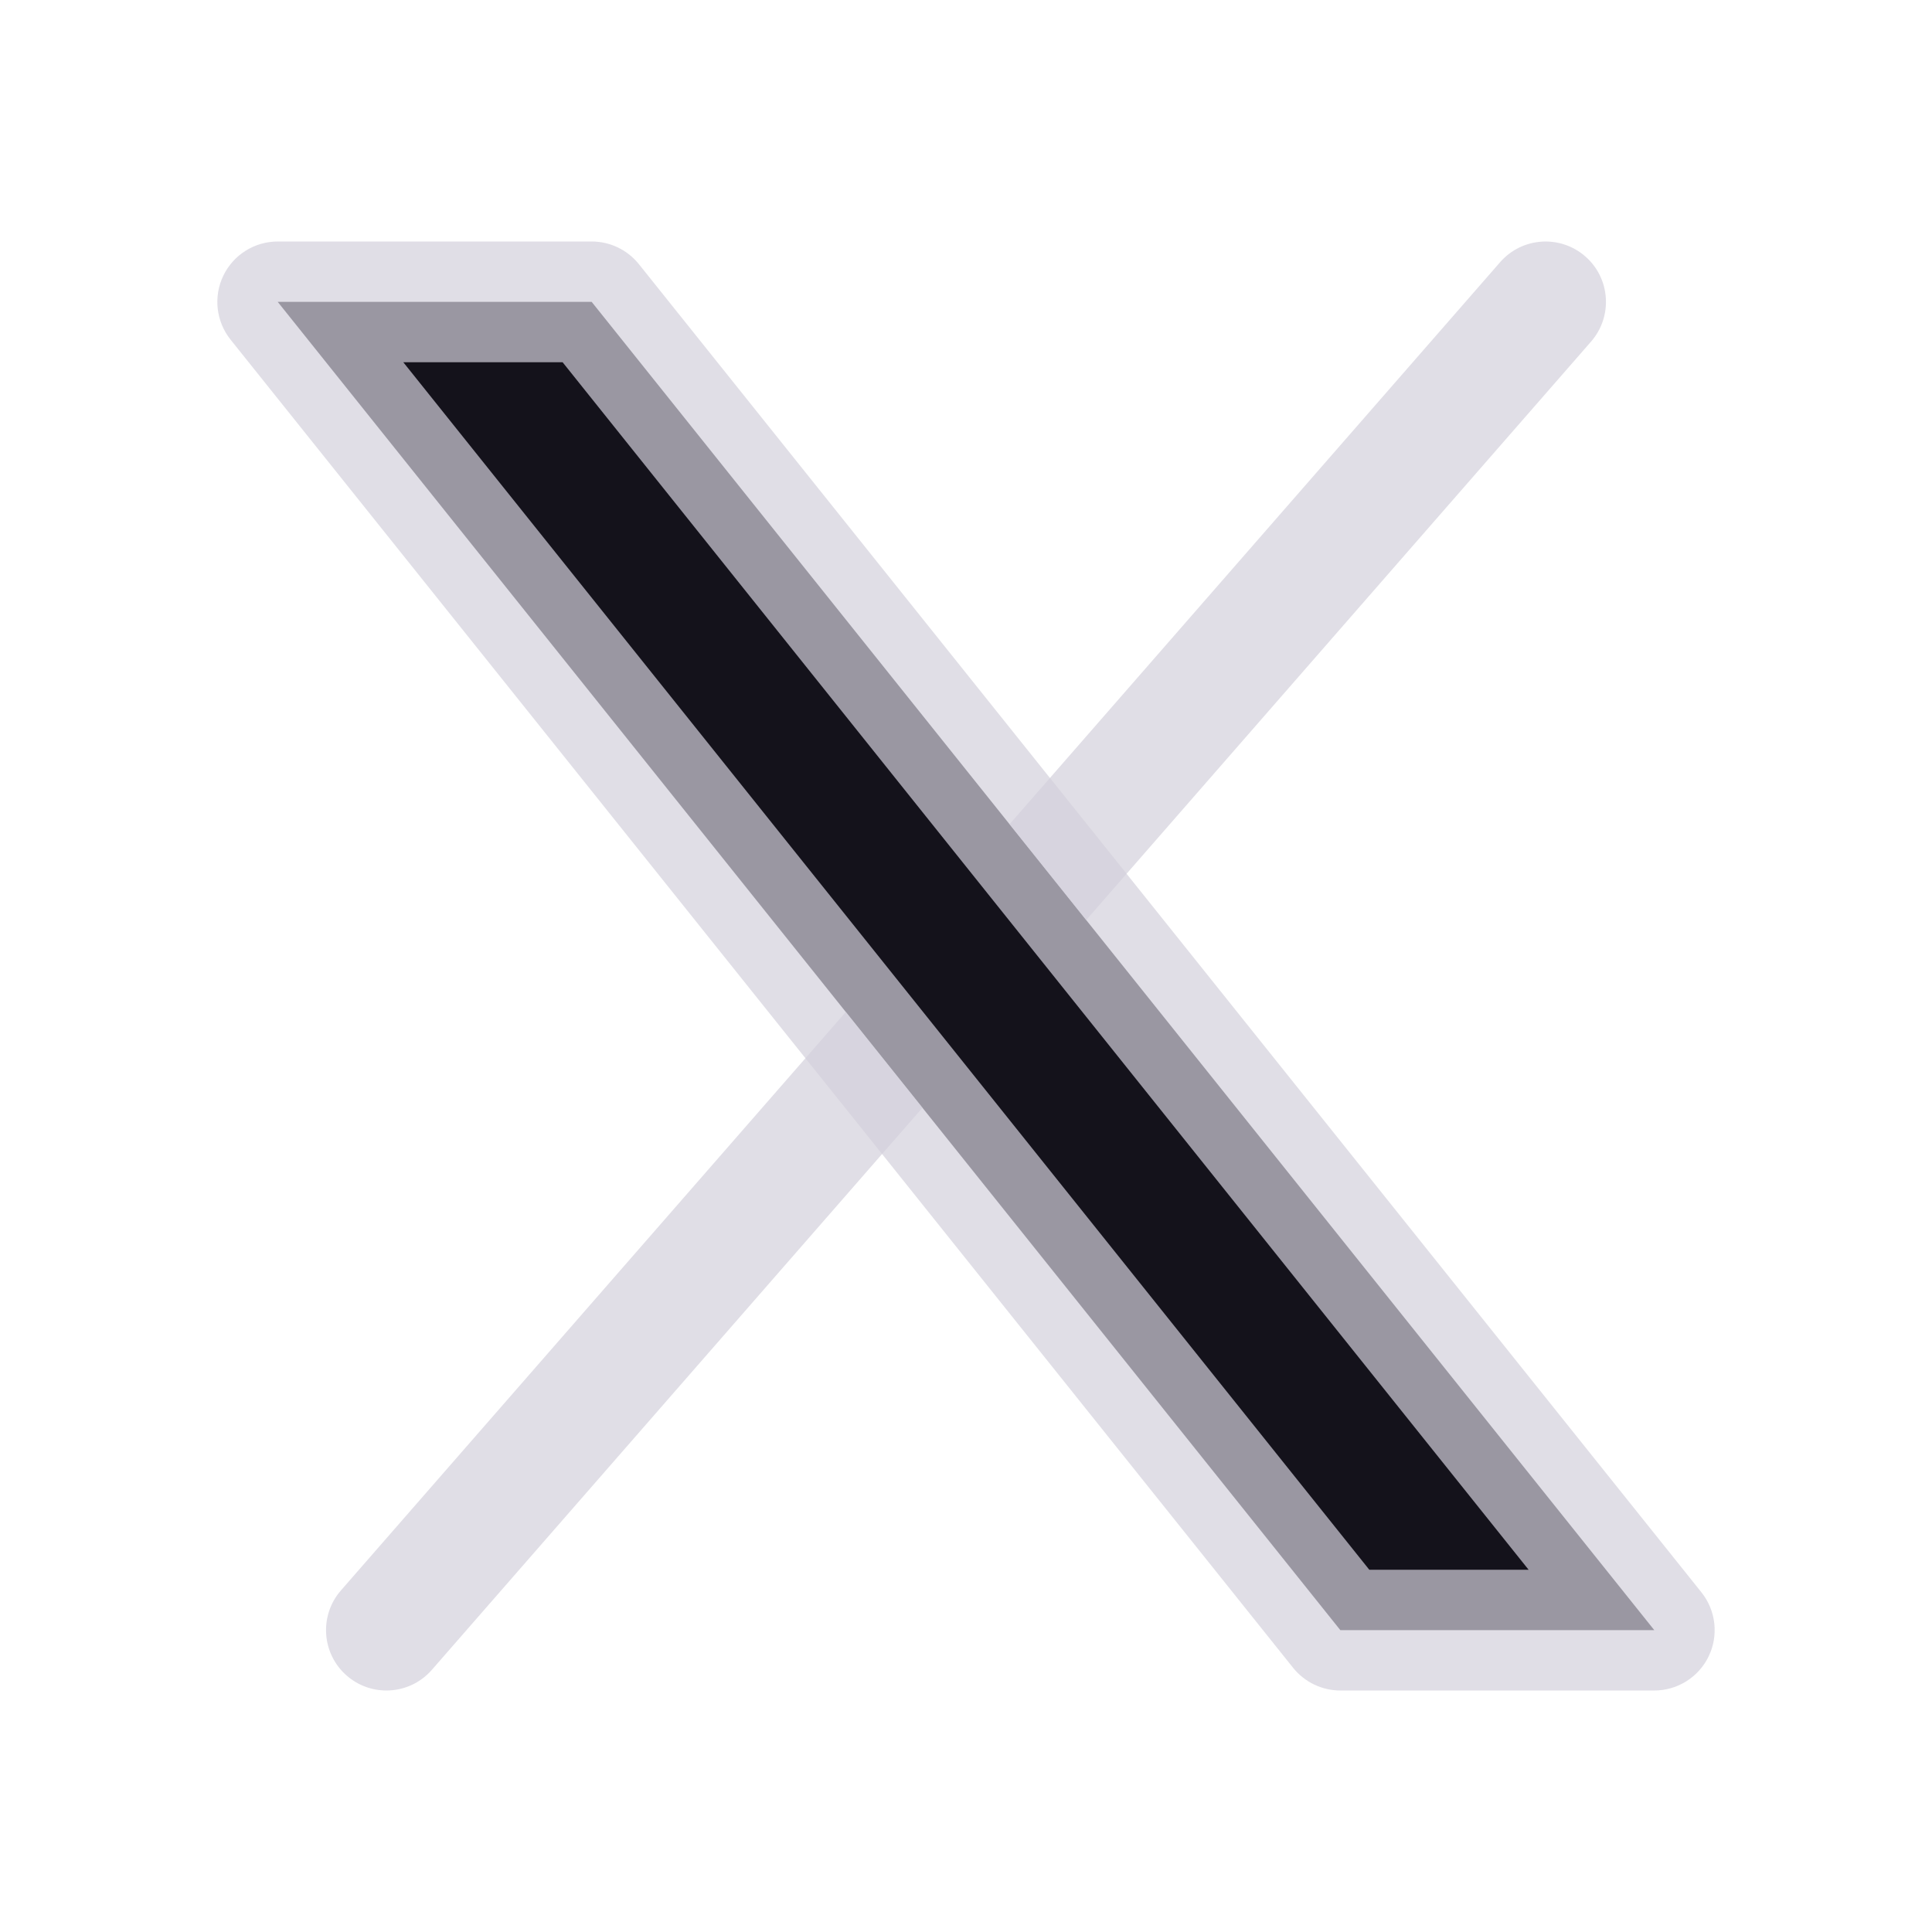
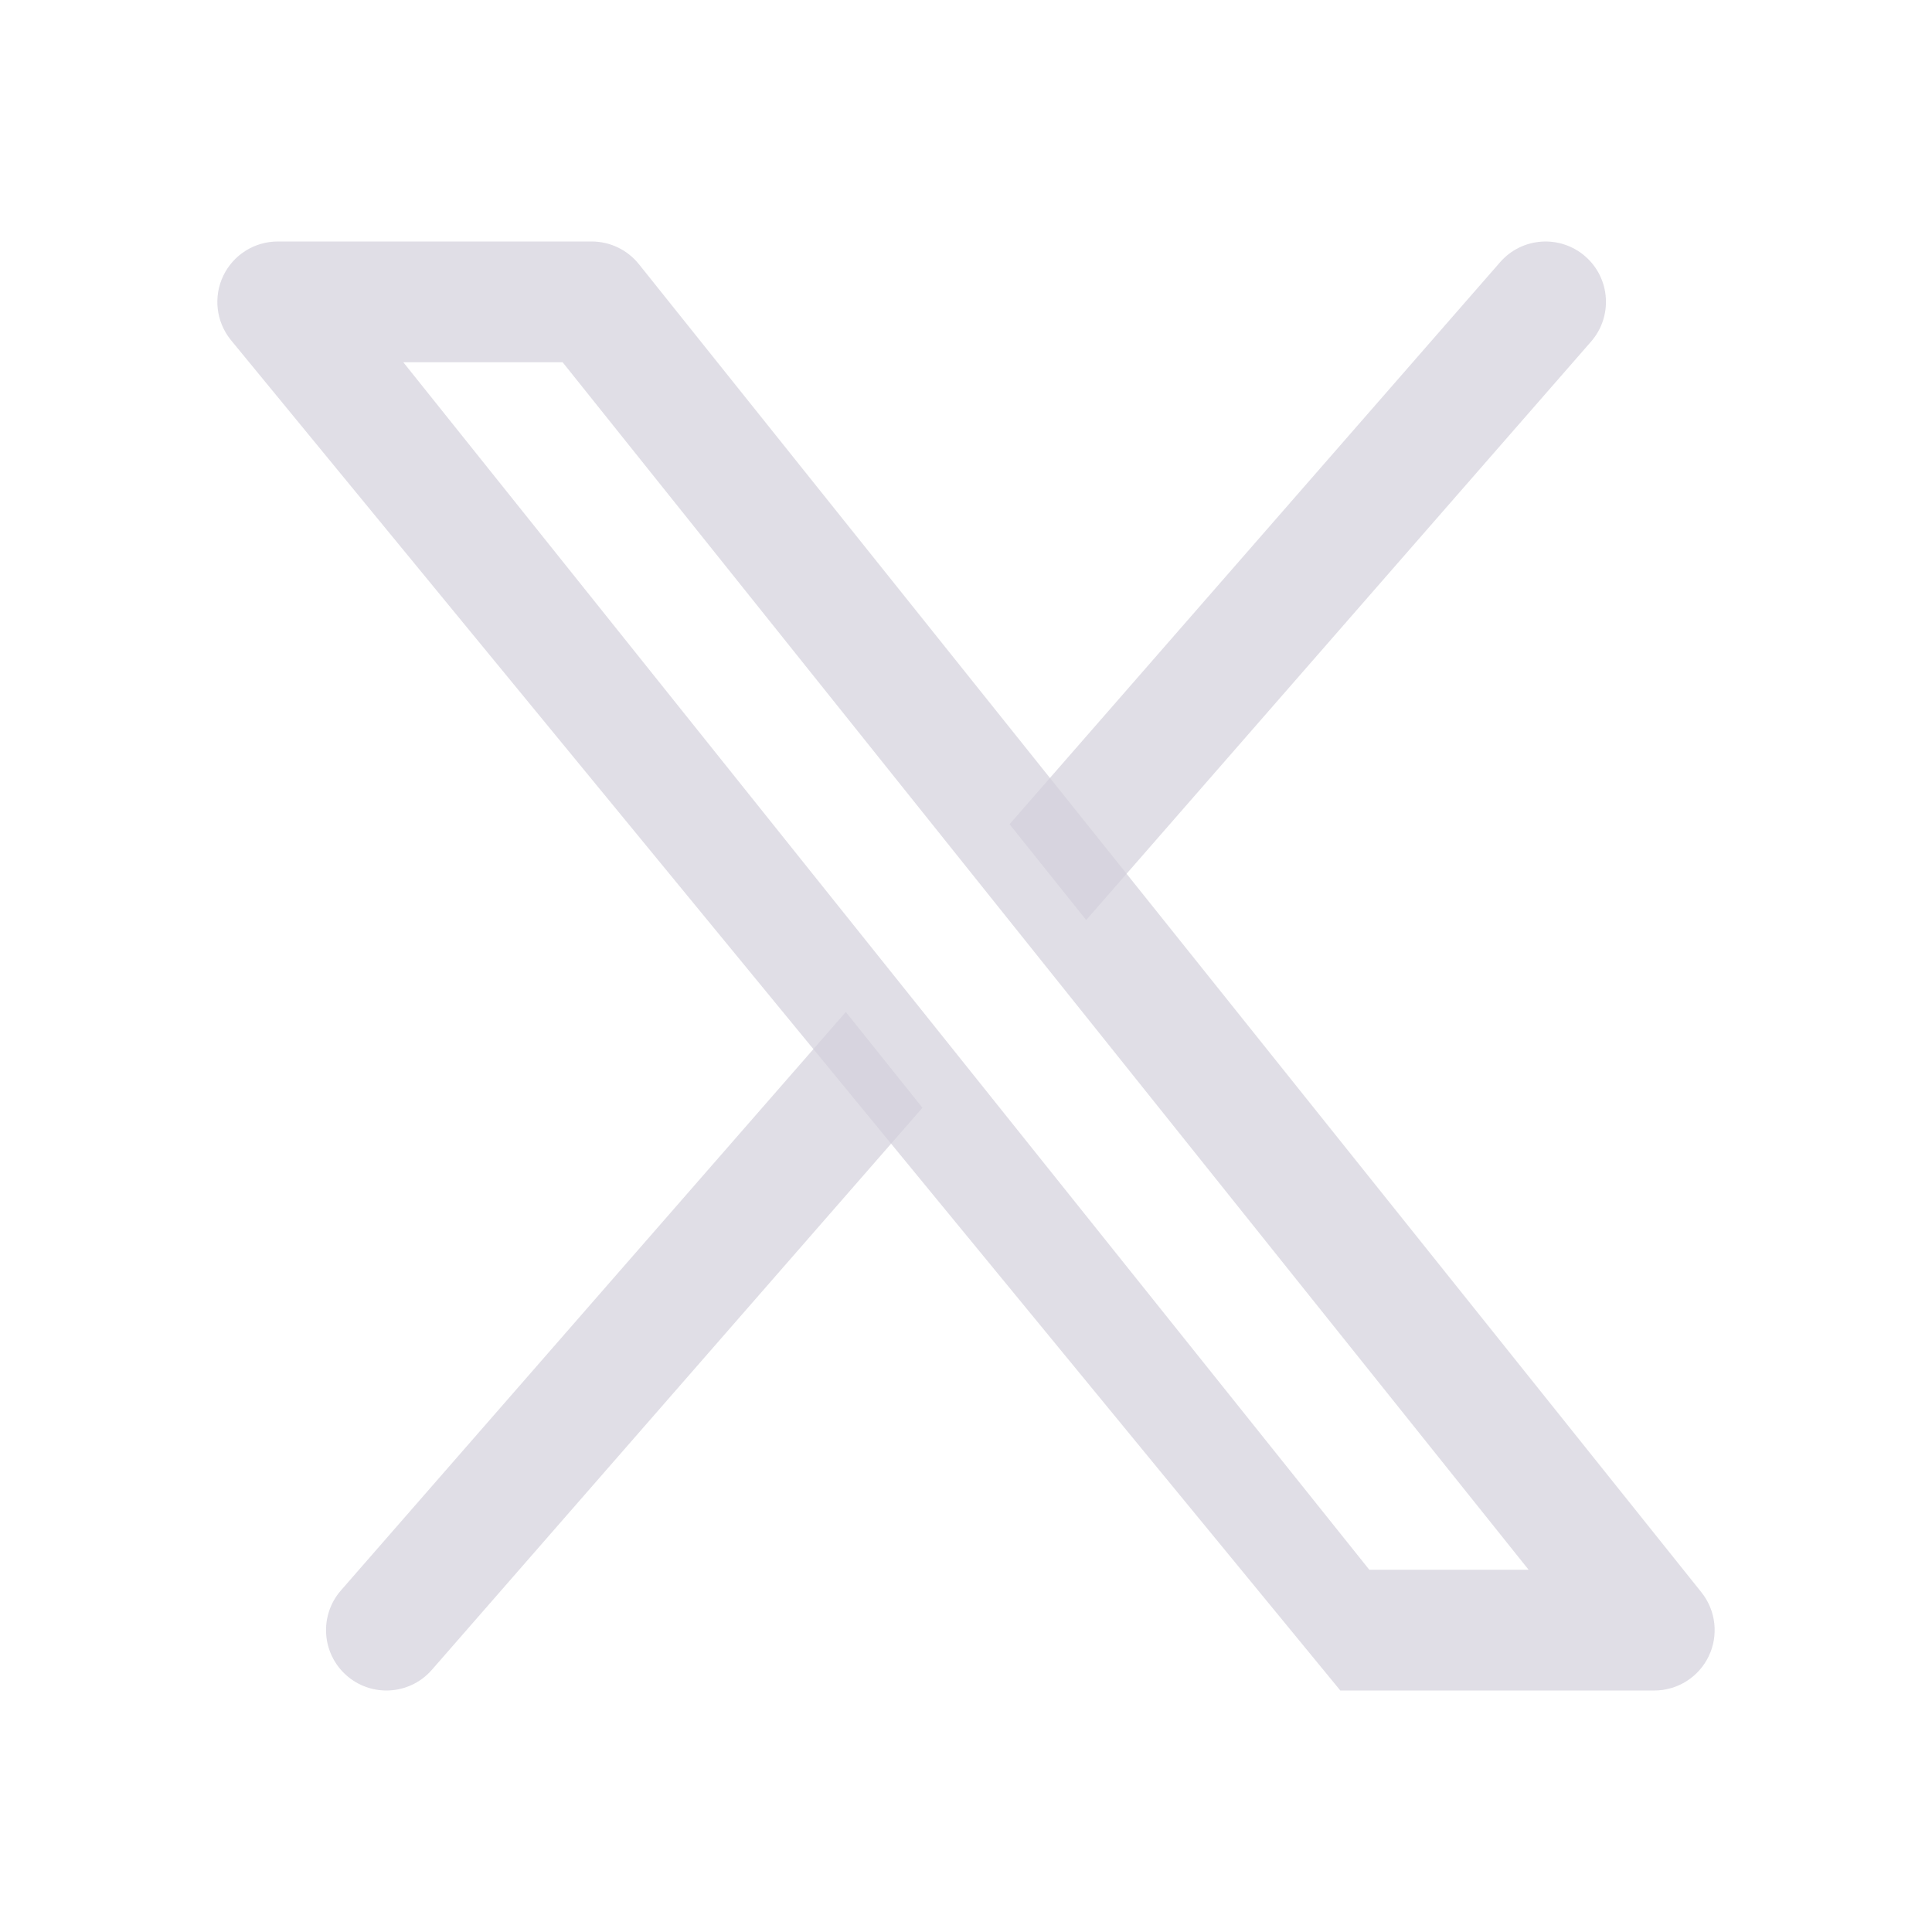
<svg xmlns="http://www.w3.org/2000/svg" width="24" height="24" viewBox="0 0 24 24" fill="none">
-   <path d="M20.55 20.25H16.65L3.45 3.75H7.35L20.55 20.25Z" fill="#14121B" />
  <path d="M11.459 13.761L5.365 20.743C5.217 20.913 5.009 21 4.8 21C4.625 21 4.449 20.939 4.307 20.815C3.995 20.543 3.963 20.069 4.235 19.757L10.507 12.571L11.459 13.761ZM13.493 11.429L19.765 4.243C20.037 3.931 20.005 3.457 19.693 3.185C19.381 2.913 18.907 2.945 18.635 3.257L12.541 10.239L13.493 11.429Z" fill="#D3D1DC" fill-opacity="0.7" />
-   <path d="M20.55 21H16.65C16.422 21 16.207 20.896 16.064 20.719L2.864 4.219C2.684 3.993 2.649 3.685 2.774 3.425C2.899 3.165 3.162 3 3.45 3H7.35C7.578 3 7.793 3.103 7.936 3.281L21.136 19.781C21.316 20.006 21.351 20.315 21.226 20.575C21.101 20.835 20.838 21 20.55 21ZM17.01 19.5H18.989L6.989 4.5H5.01L17.01 19.5Z" fill="#D3D1DC" fill-opacity="0.7" />
+   <path d="M20.55 21H16.65L2.864 4.219C2.684 3.993 2.649 3.685 2.774 3.425C2.899 3.165 3.162 3 3.45 3H7.35C7.578 3 7.793 3.103 7.936 3.281L21.136 19.781C21.316 20.006 21.351 20.315 21.226 20.575C21.101 20.835 20.838 21 20.55 21ZM17.01 19.5H18.989L6.989 4.5H5.01L17.01 19.5Z" fill="#D3D1DC" fill-opacity="0.7" />
</svg>